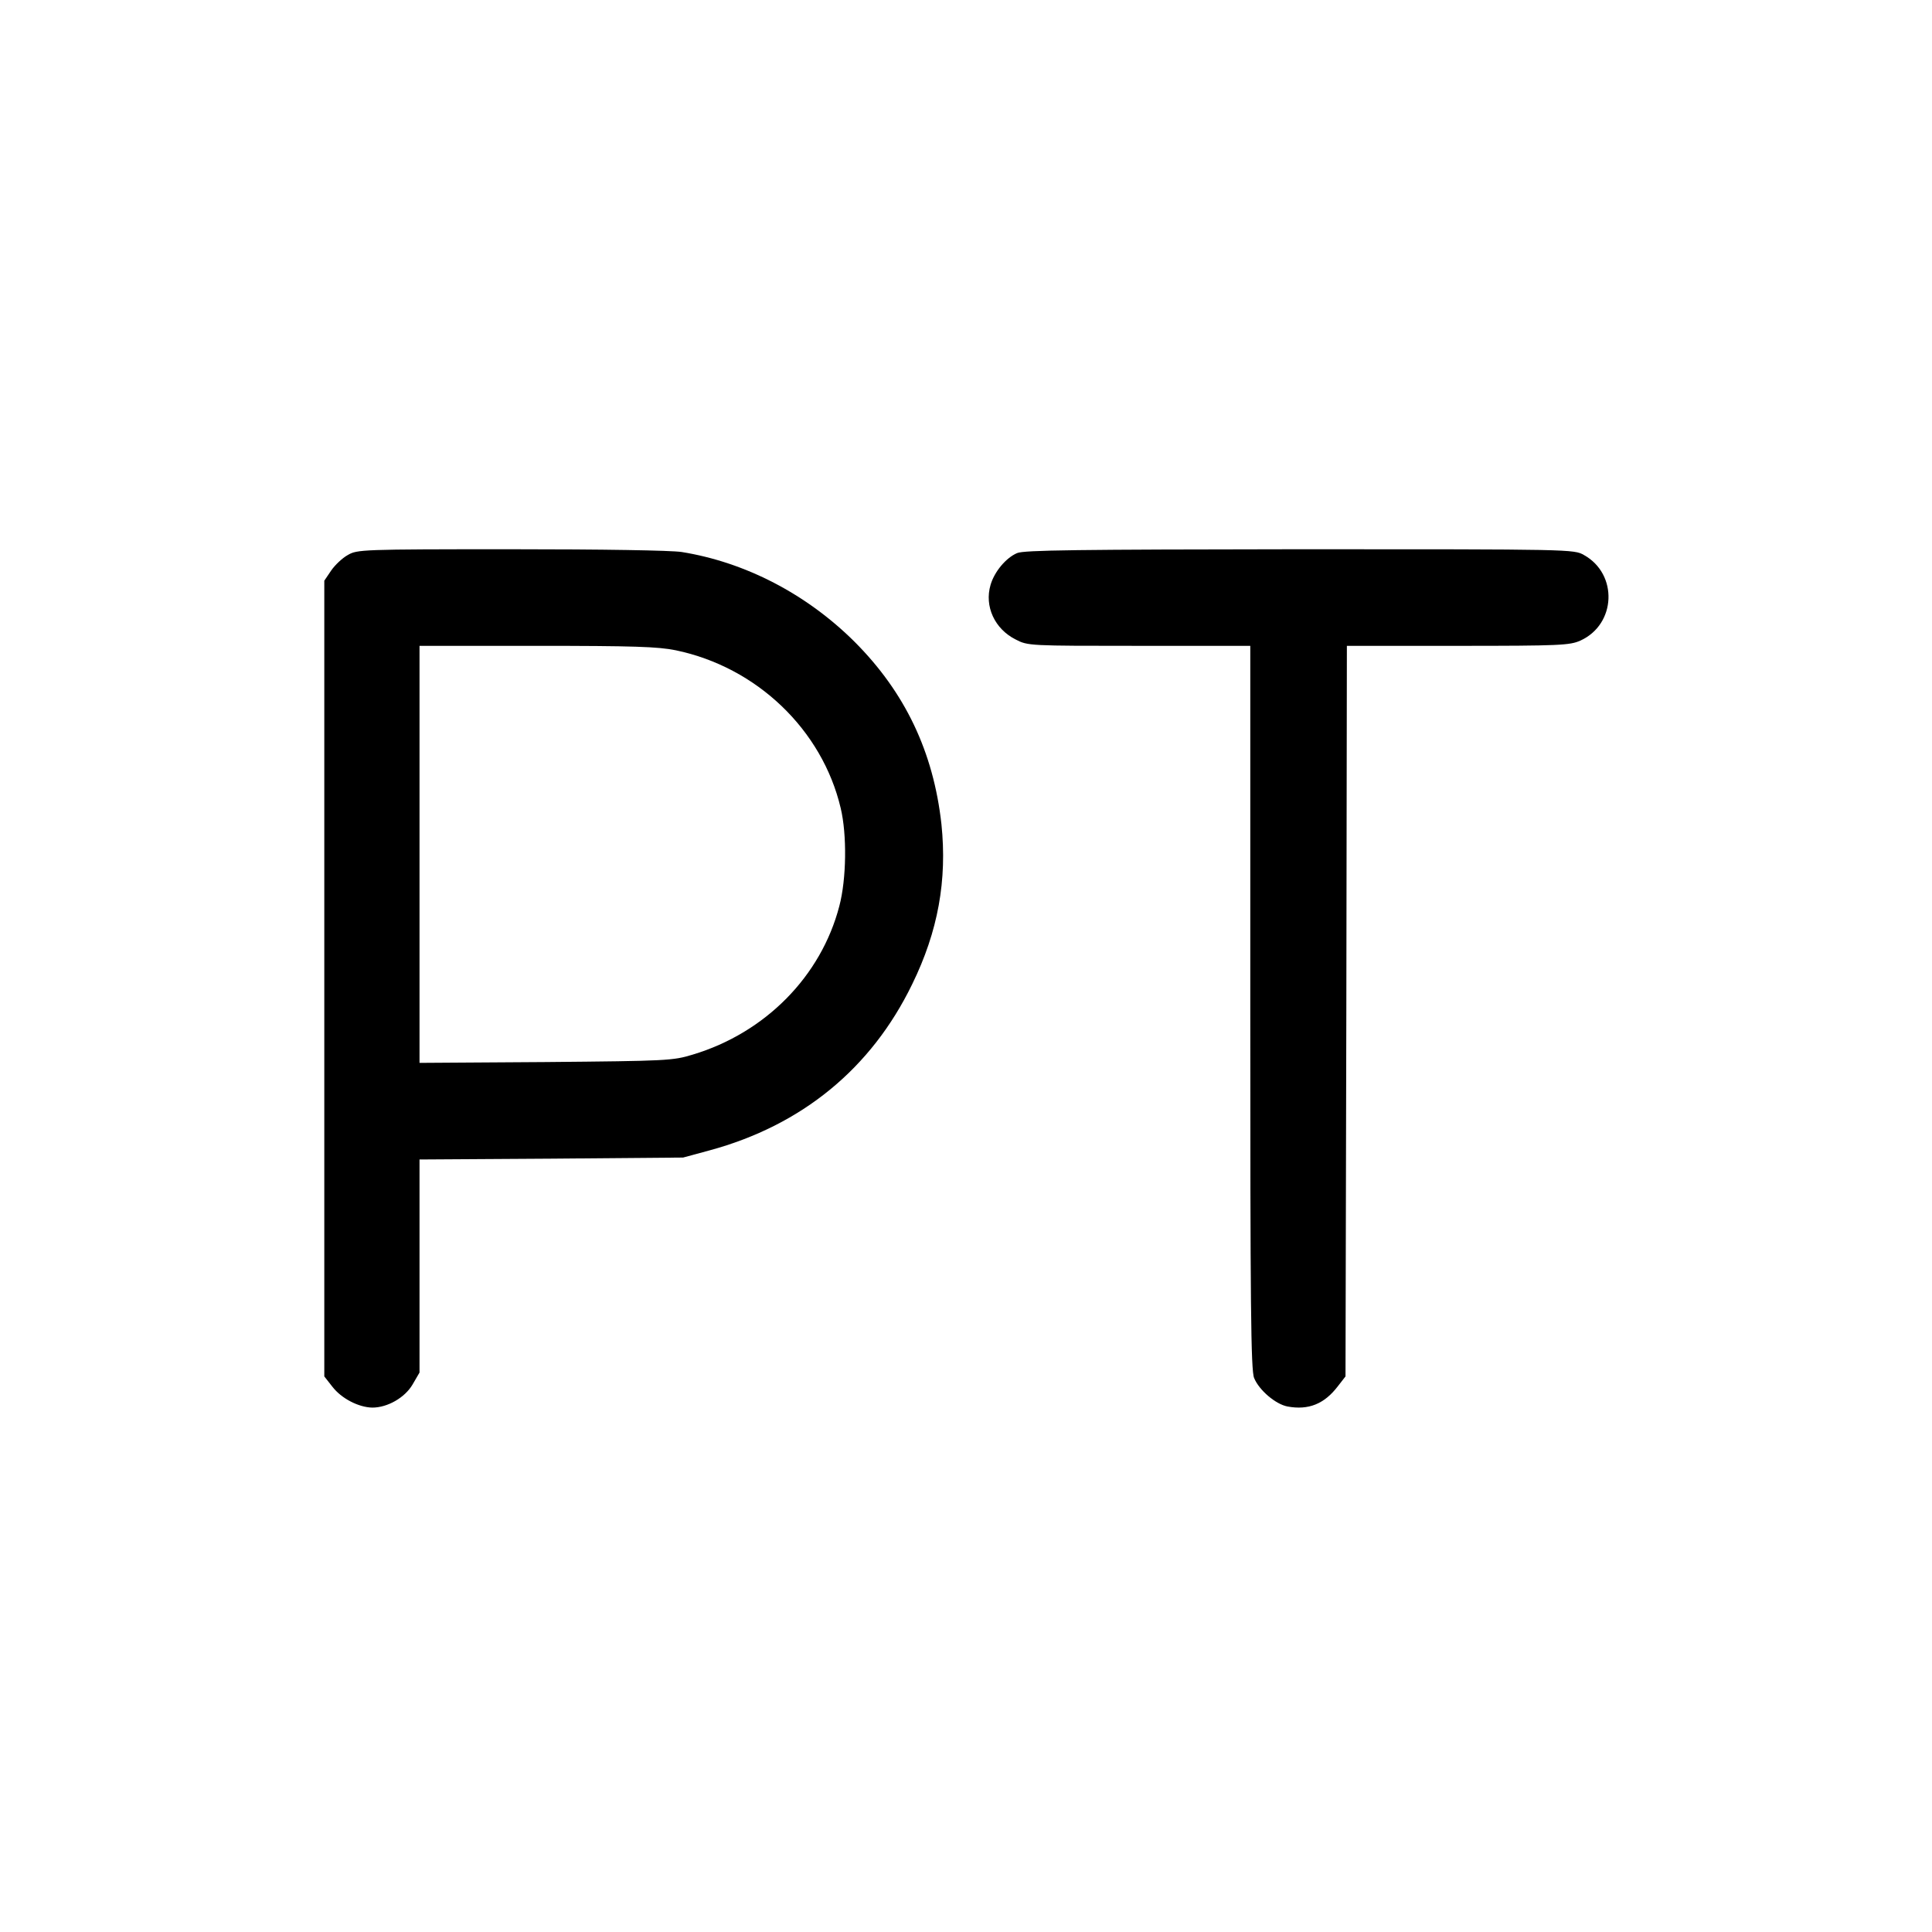
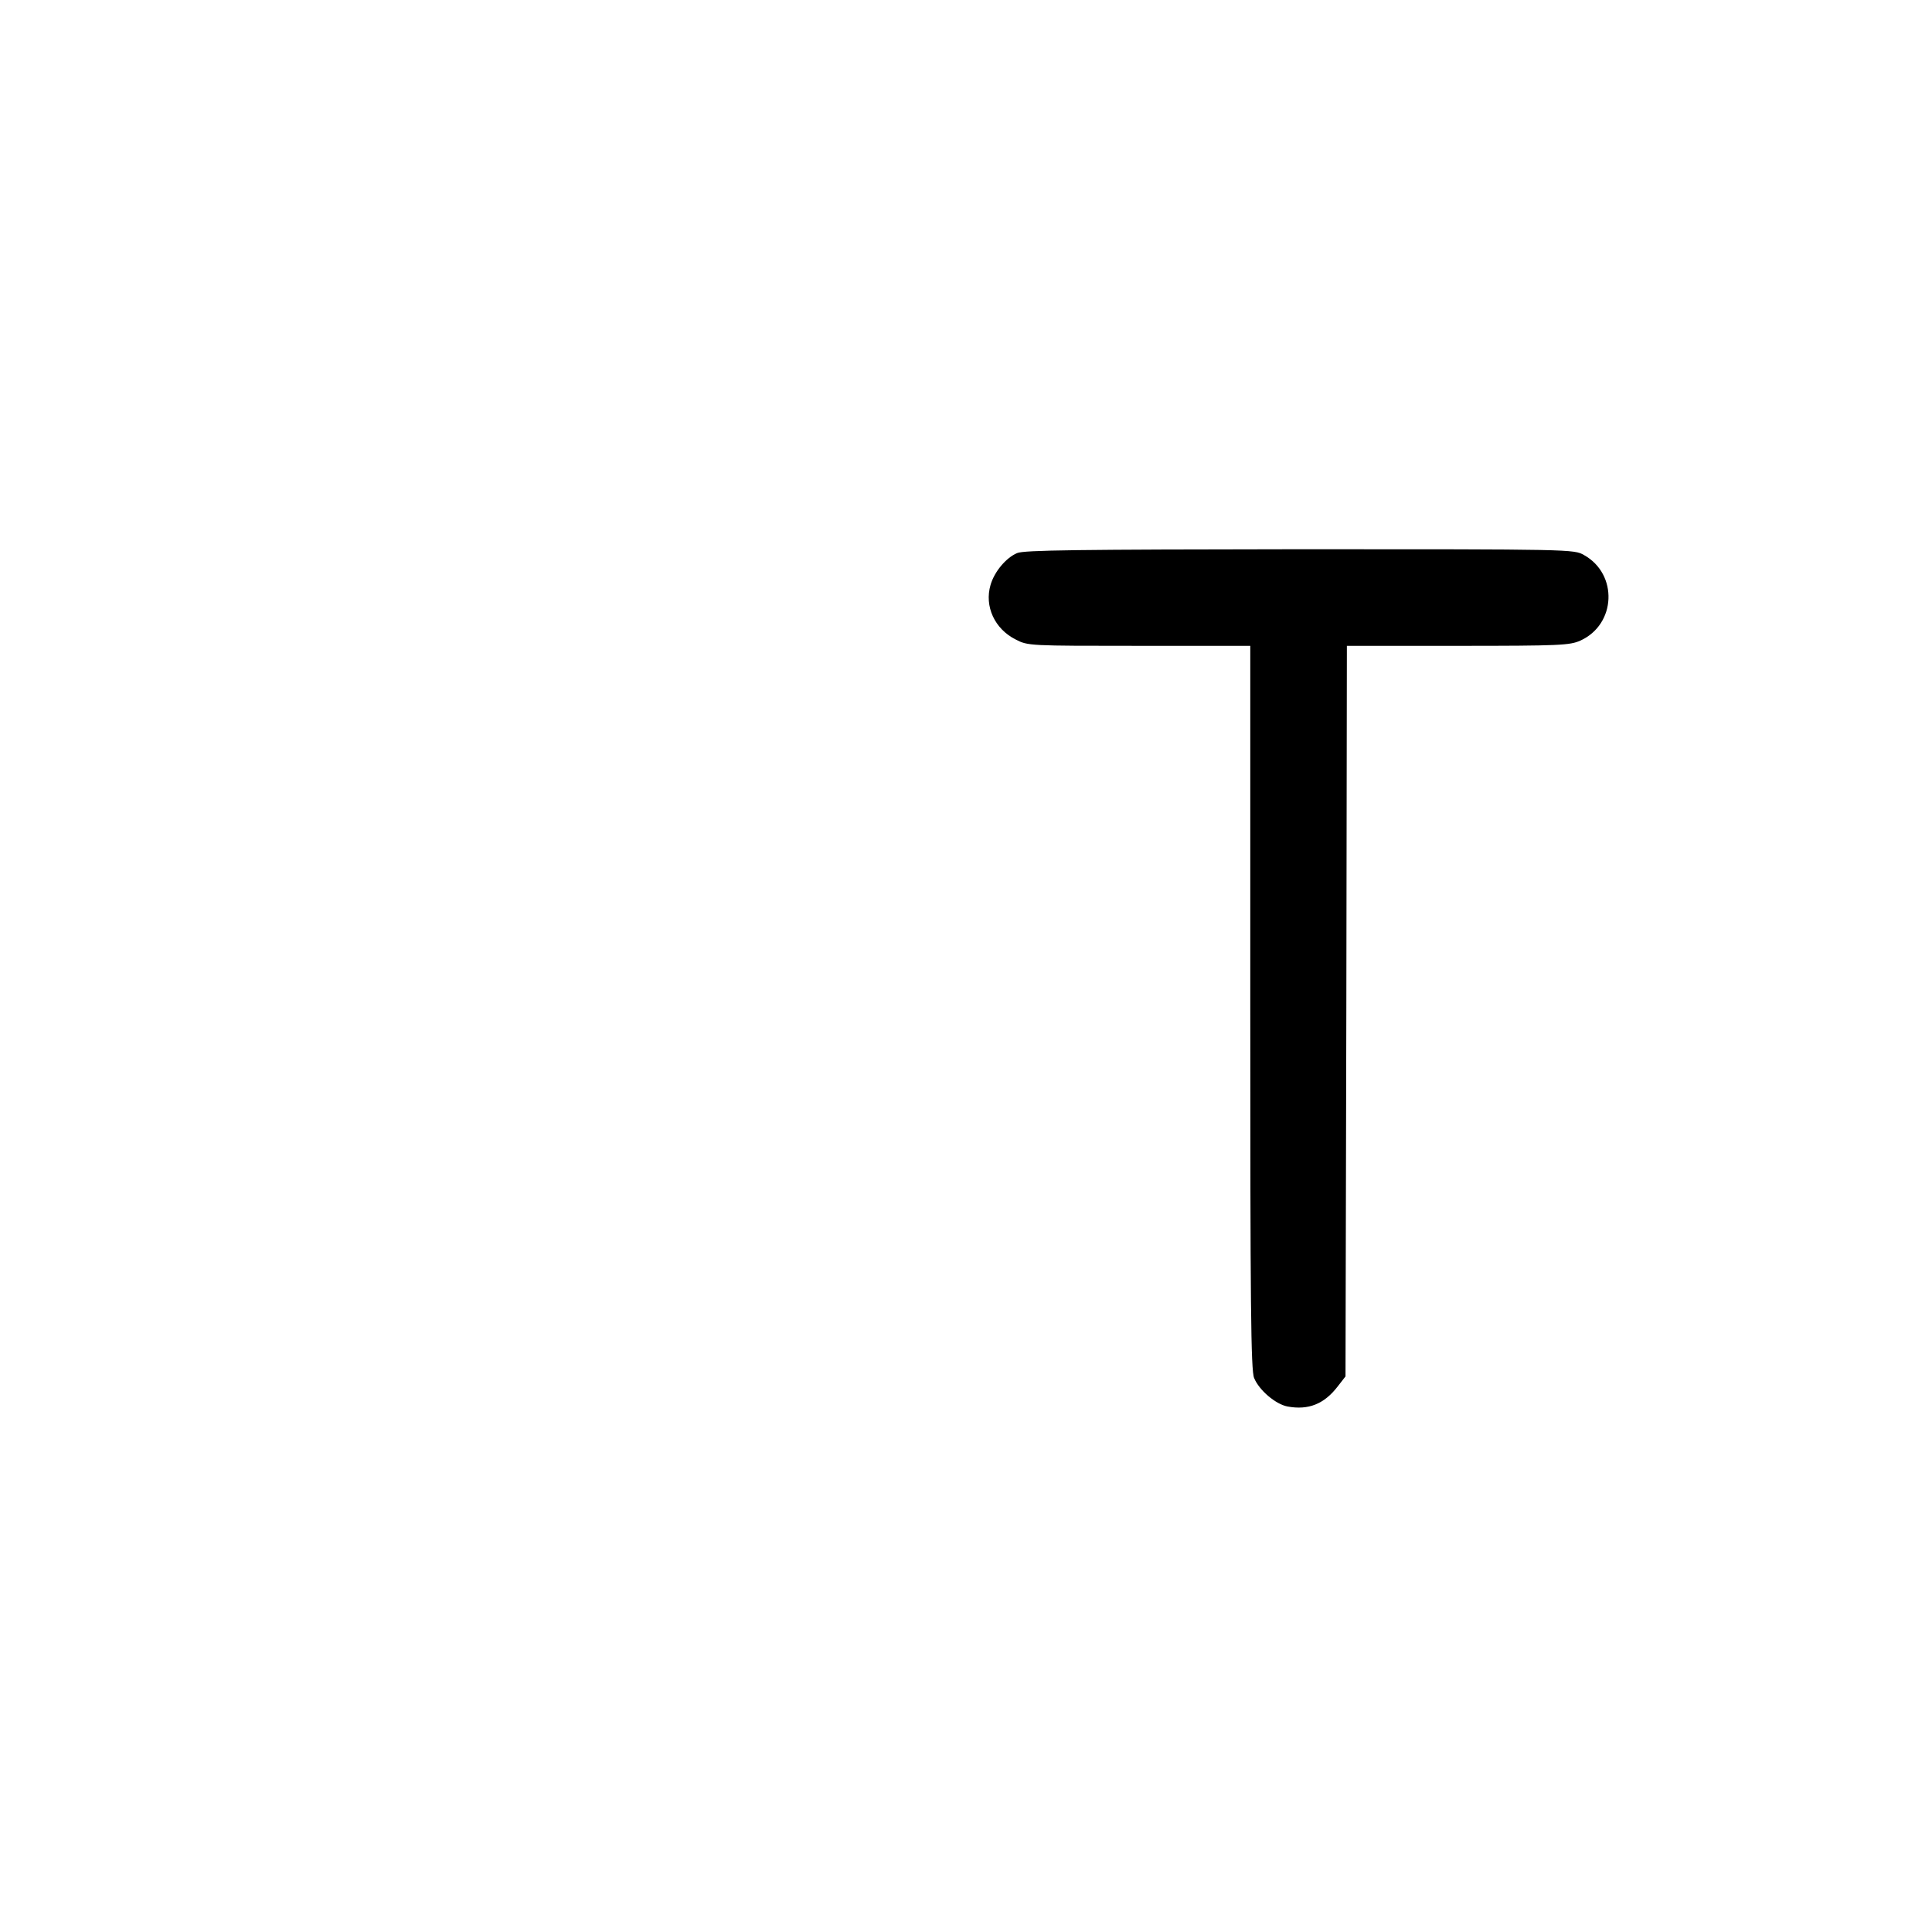
<svg xmlns="http://www.w3.org/2000/svg" version="1.0" width="700pt" height="700pt" viewBox="0 0 700 700" preserveAspectRatio="xMidYMid meet">
  <g transform="translate(0,700) scale(0.1,-0.1)" fill="#000000" stroke="none">
-     <path d="M1260 4989 c-20 -11 -47 -37 -60 -56 l-25 -37 0 -1441 0 -1442 29 -37 c33 -43 95 -75 145 -76 55 0 118 36 146 84 l25 43 0 386 0 386 478 3 477 4 96 26 c335 91 586 297 734 602 94 192 127 377 106 580 -29 262 -132 478 -315 661 -174 173 -396 288 -626 325 -39 6 -286 10 -620 10 -541 0 -556 -1 -590 -21z m1188 -345 c294 -61 531 -288 598 -572 23 -96 21 -257 -5 -355 -66 -254 -268 -459 -531 -538 -72 -22 -92 -23 -532 -27 l-458 -3 0 755 0 756 425 0 c350 0 439 -3 503 -16z" />
    <path d="M3685 4996 c-40 -17 -82 -67 -96 -115 -23 -78 15 -160 91 -198 44 -23 49 -23 447 -23 l403 0 0 -1310 c0 -1078 2 -1316 14 -1343 18 -44 78 -95 121 -103 76 -14 133 9 182 73 l28 36 3 1324 2 1323 403 0 c370 0 405 2 443 19 130 59 137 241 13 310 -36 21 -46 21 -1030 21 -804 -1 -1000 -3 -1024 -14z" />
  </g>
</svg>